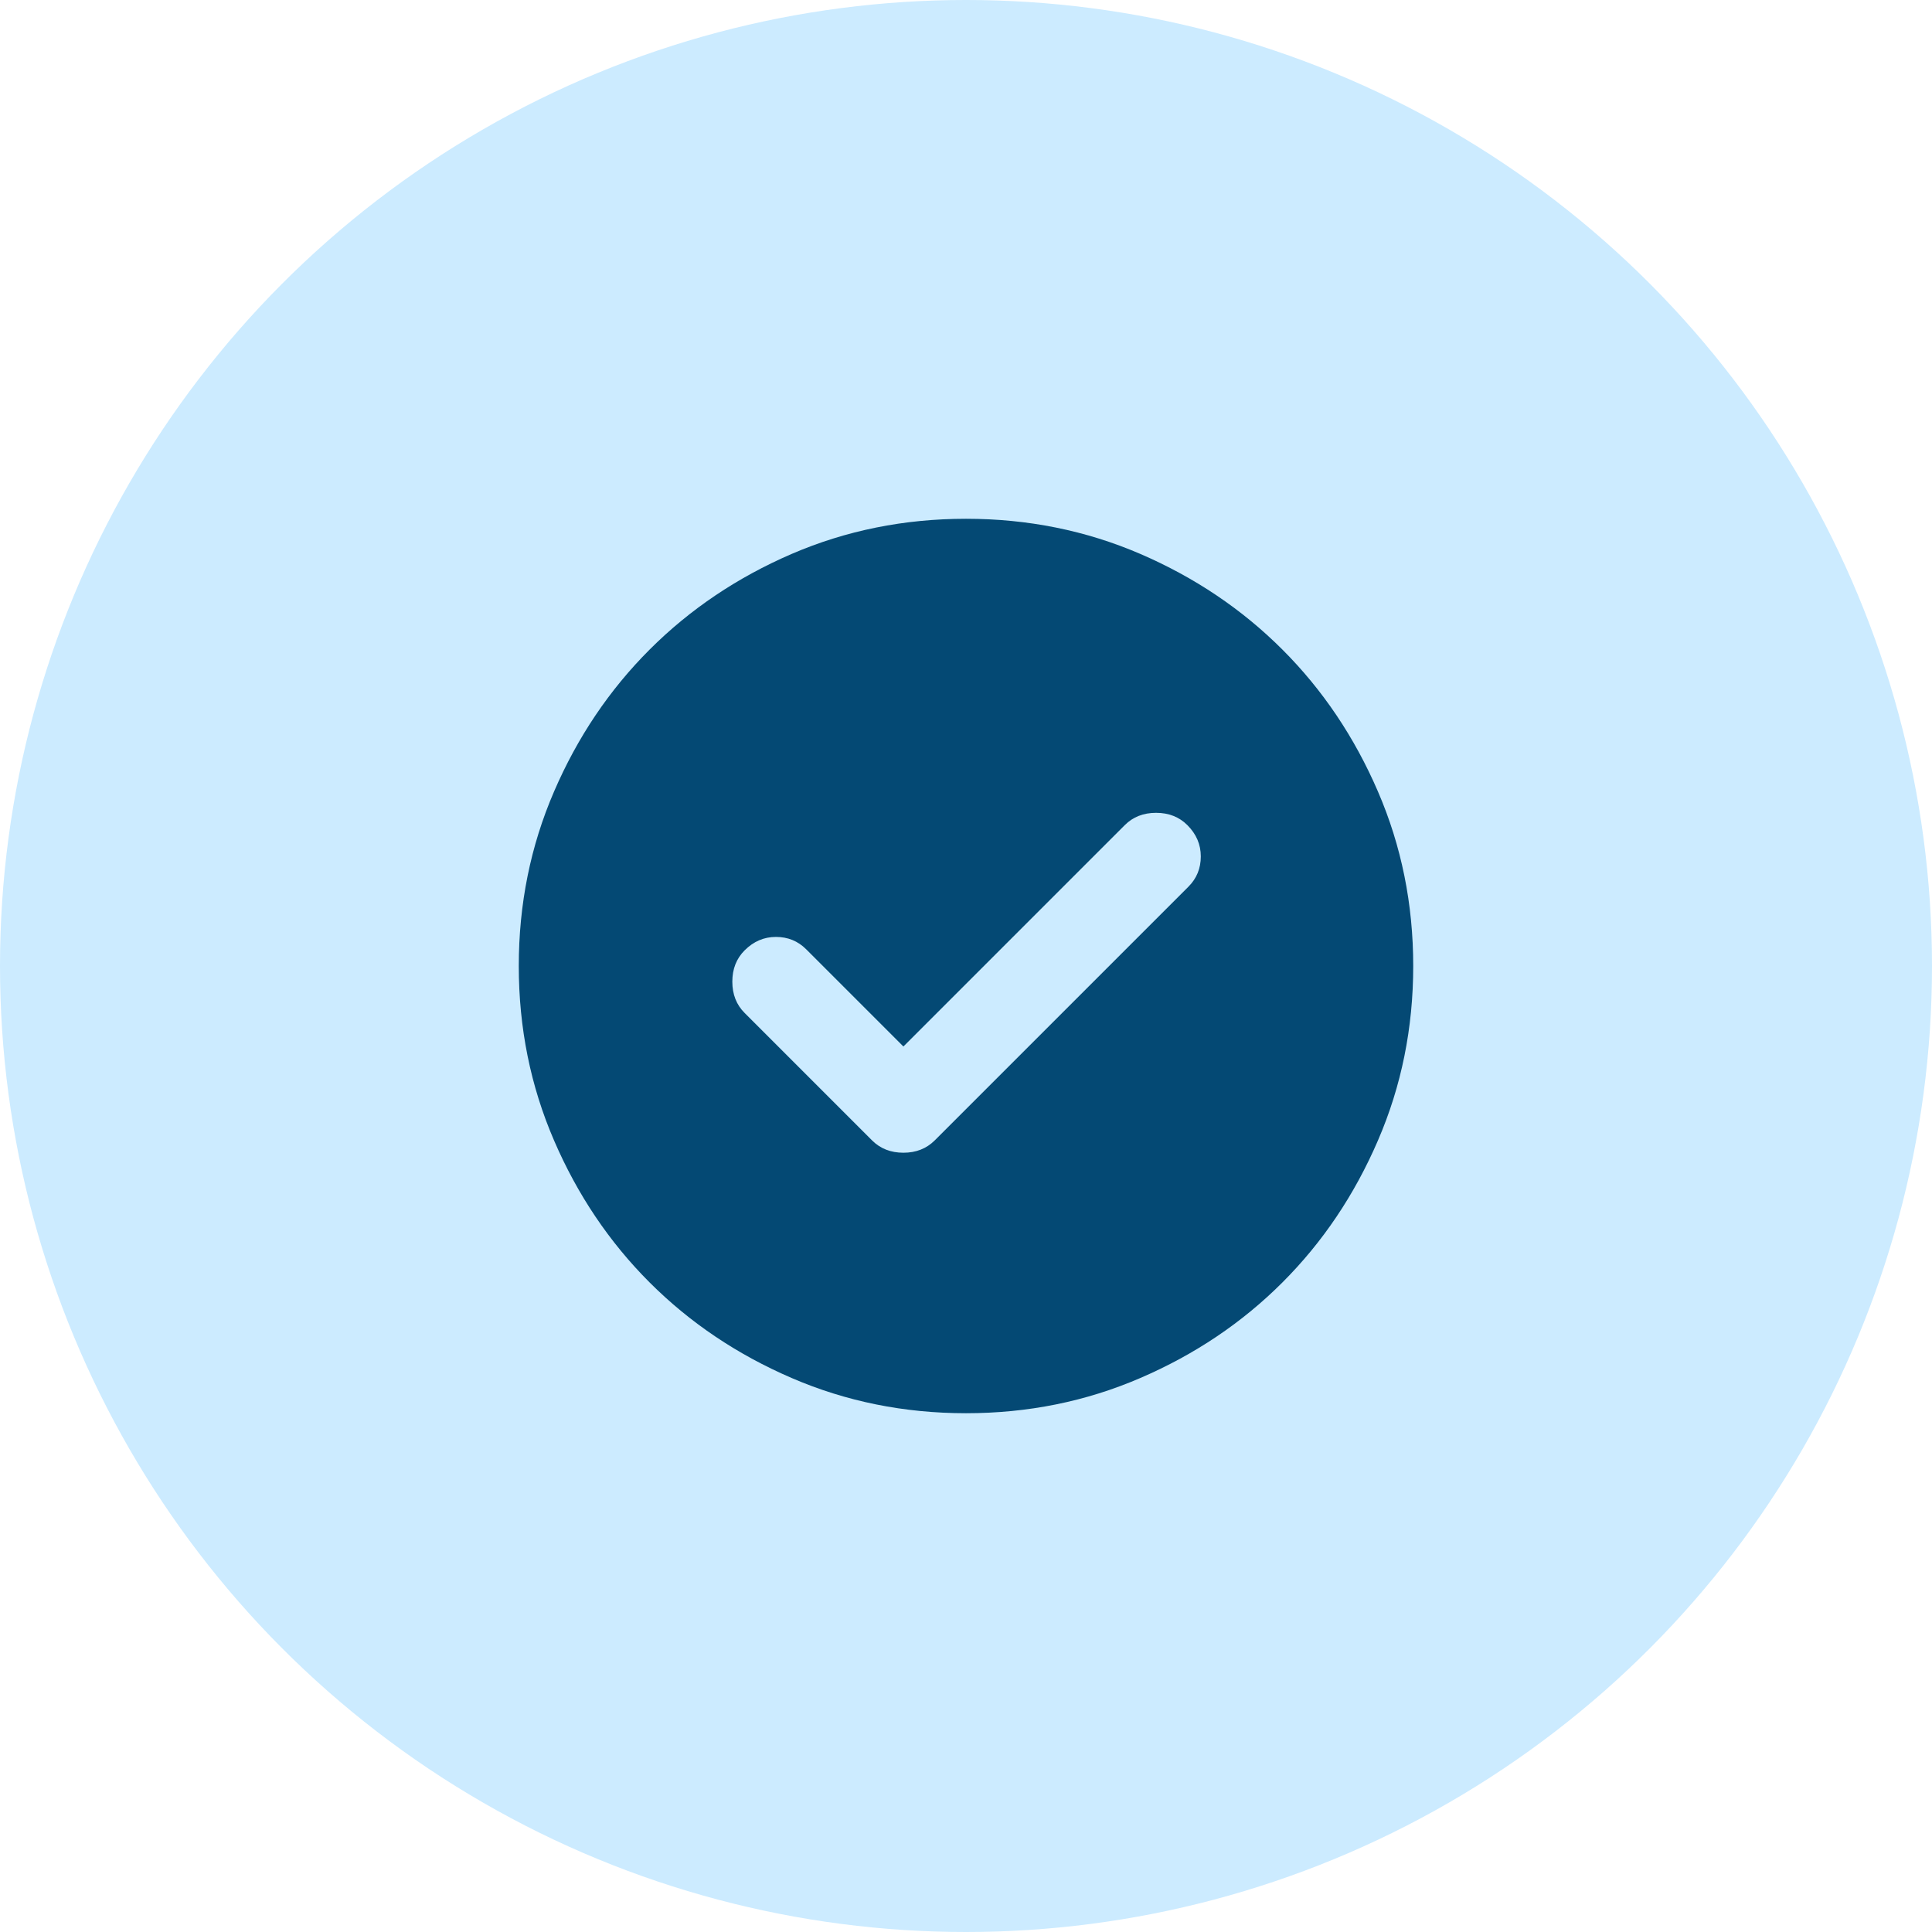
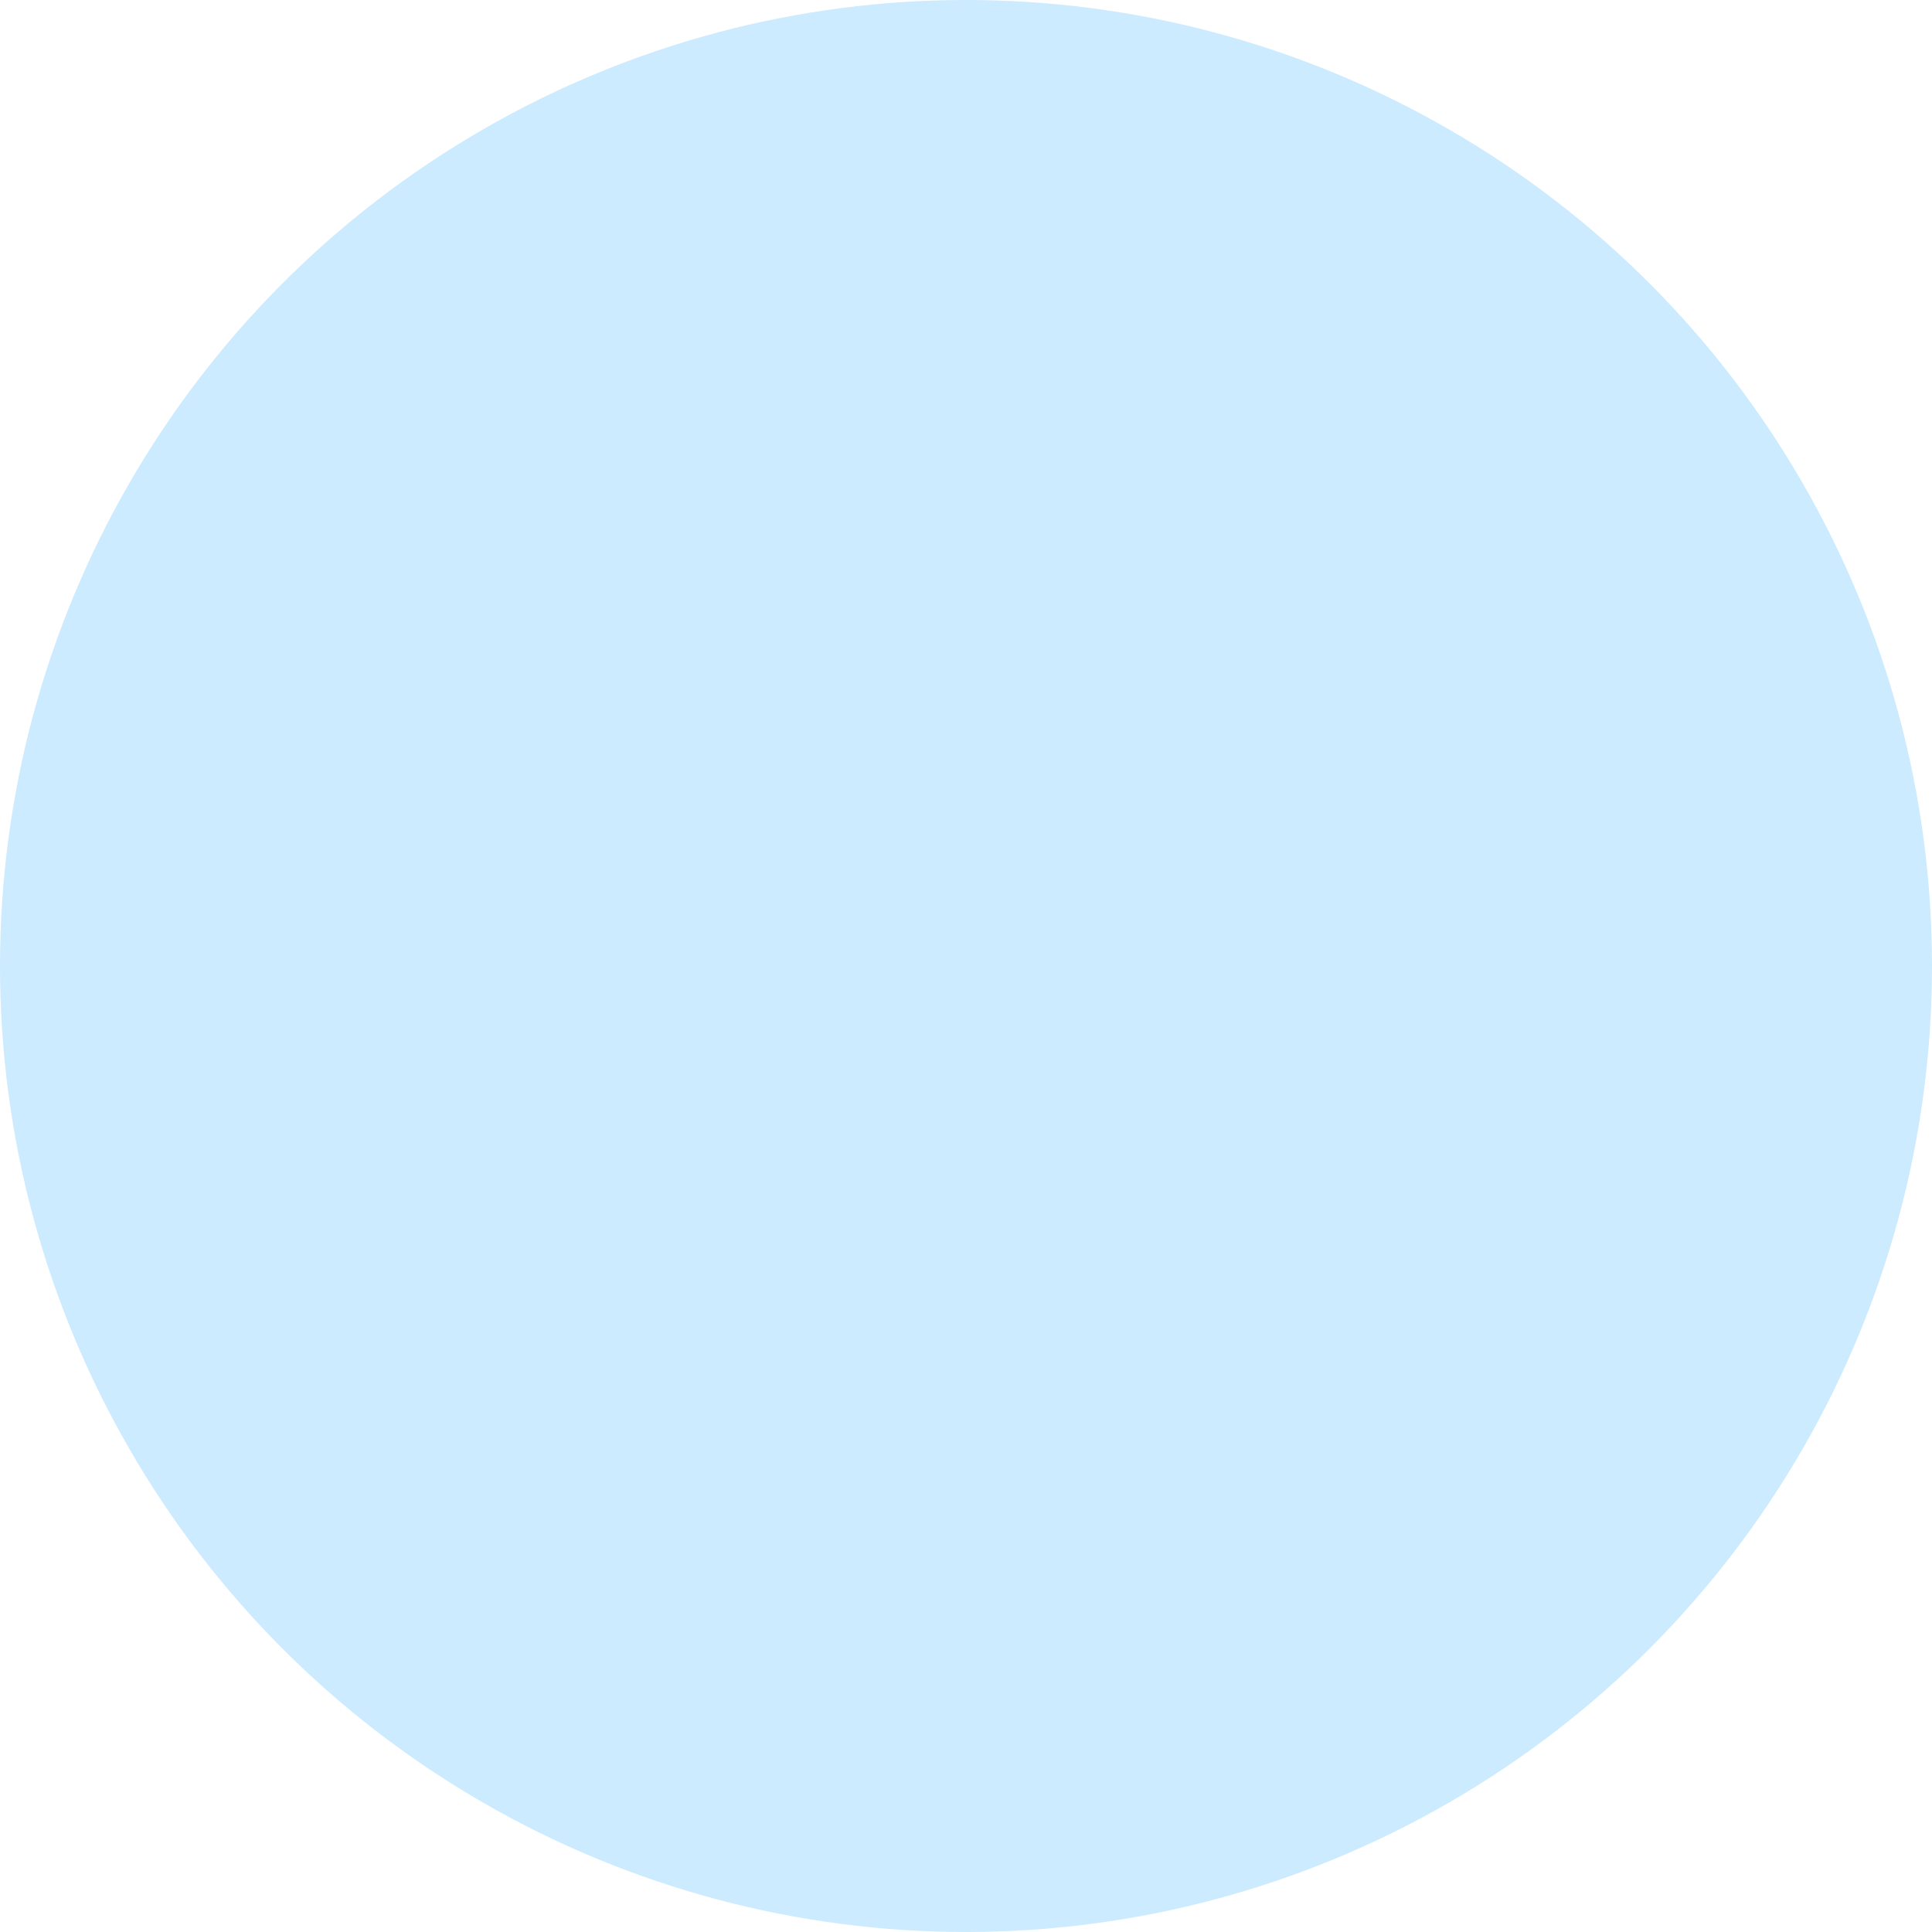
<svg xmlns="http://www.w3.org/2000/svg" width="60" height="60" viewBox="0 0 60 60" fill="none">
  <circle cx="30" cy="30" r="30" fill="#CCEBFF" />
-   <path d="M28.056 32.5L25.035 29.479C24.78 29.225 24.468 29.097 24.097 29.097C23.727 29.097 23.403 29.236 23.125 29.514C22.87 29.769 22.743 30.093 22.743 30.486C22.743 30.88 22.87 31.204 23.125 31.458L27.083 35.417C27.338 35.671 27.662 35.799 28.056 35.799C28.449 35.799 28.773 35.671 29.028 35.417L36.91 27.535C37.164 27.28 37.292 26.968 37.292 26.597C37.292 26.227 37.153 25.903 36.875 25.625C36.62 25.37 36.296 25.243 35.903 25.243C35.509 25.243 35.185 25.37 34.931 25.625L28.056 32.5ZM30 43.889C28.079 43.889 26.273 43.524 24.583 42.794C22.894 42.066 21.424 41.077 20.174 39.827C18.924 38.577 17.934 37.107 17.206 35.417C16.476 33.727 16.111 31.921 16.111 30C16.111 28.079 16.476 26.273 17.206 24.583C17.934 22.894 18.924 21.424 20.174 20.174C21.424 18.924 22.894 17.934 24.583 17.204C26.273 16.476 28.079 16.111 30 16.111C31.921 16.111 33.727 16.476 35.417 17.204C37.107 17.934 38.577 18.924 39.827 20.174C41.077 21.424 42.066 22.894 42.794 24.583C43.524 26.273 43.889 28.079 43.889 30C43.889 31.921 43.524 33.727 42.794 35.417C42.066 37.107 41.077 38.577 39.827 39.827C38.577 41.077 37.107 42.066 35.417 42.794C33.727 43.524 31.921 43.889 30 43.889Z" fill="#044974" />
</svg>